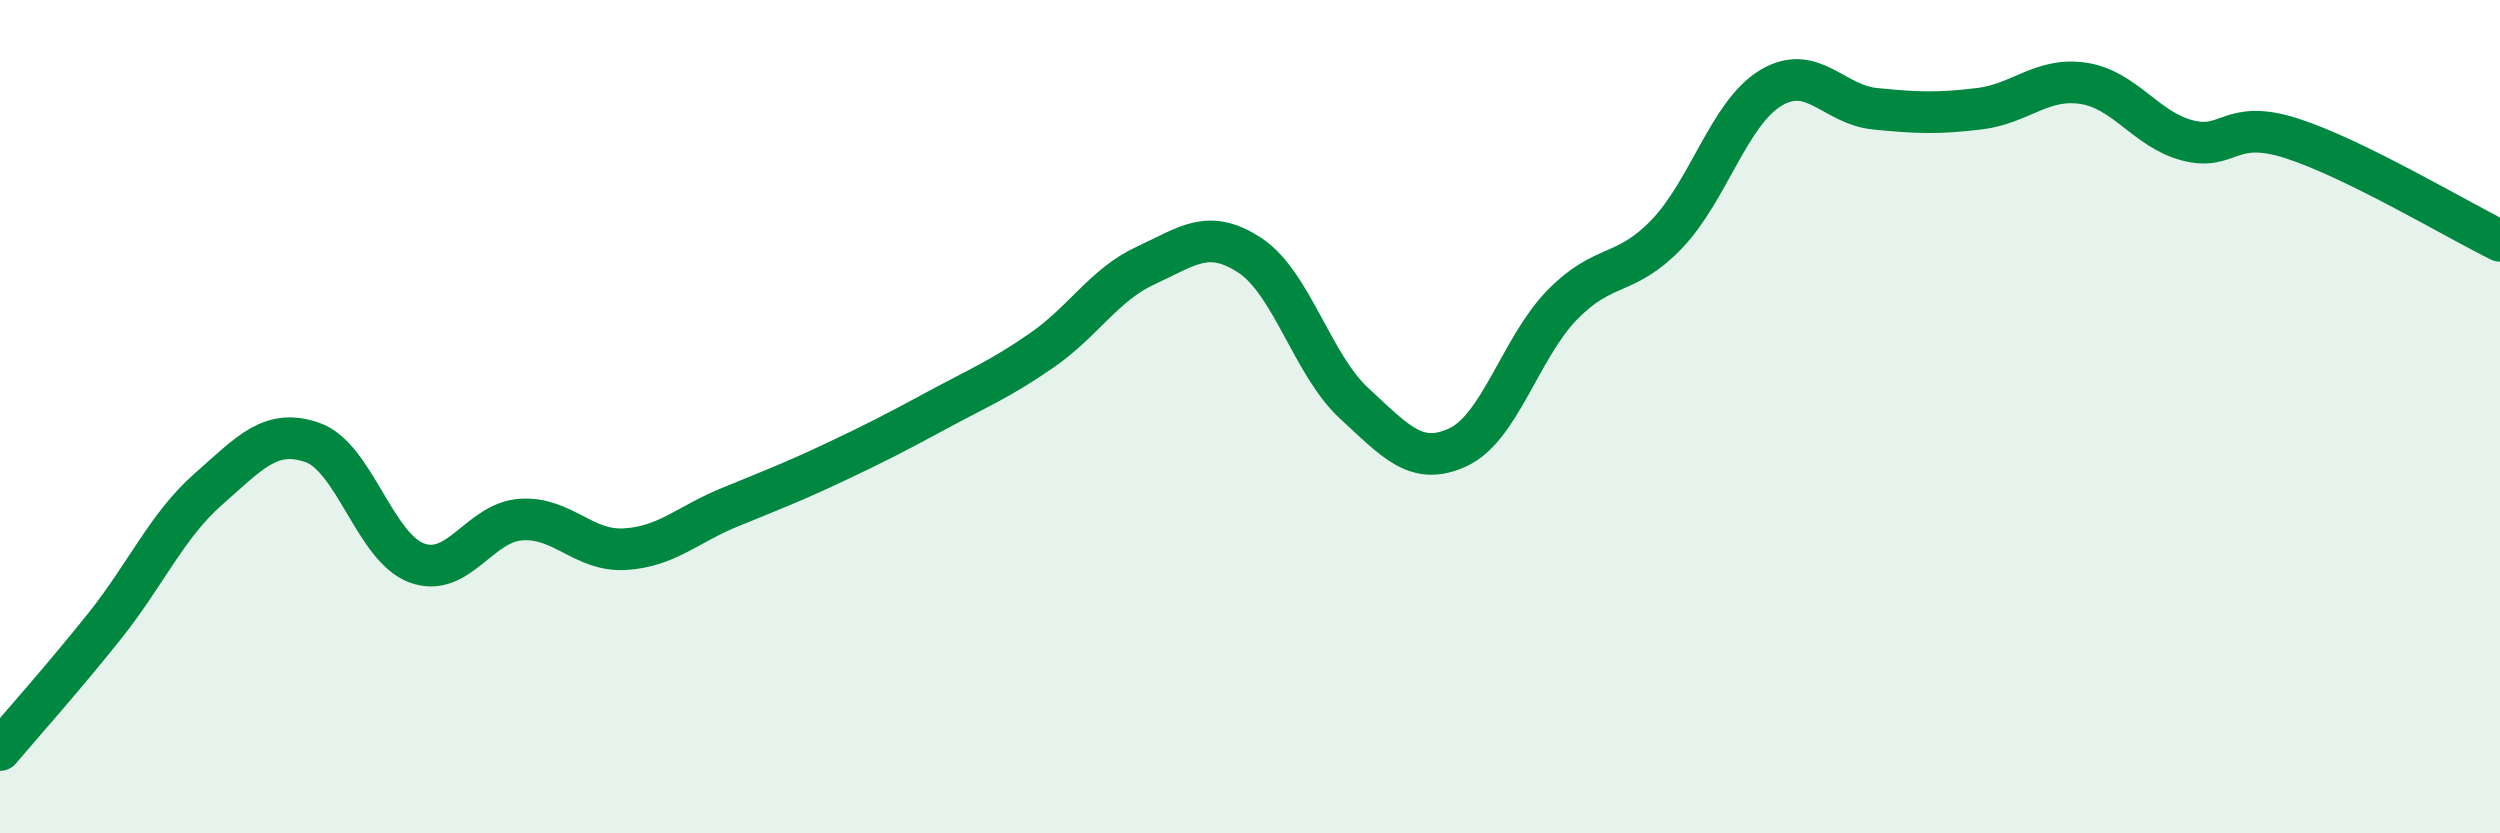
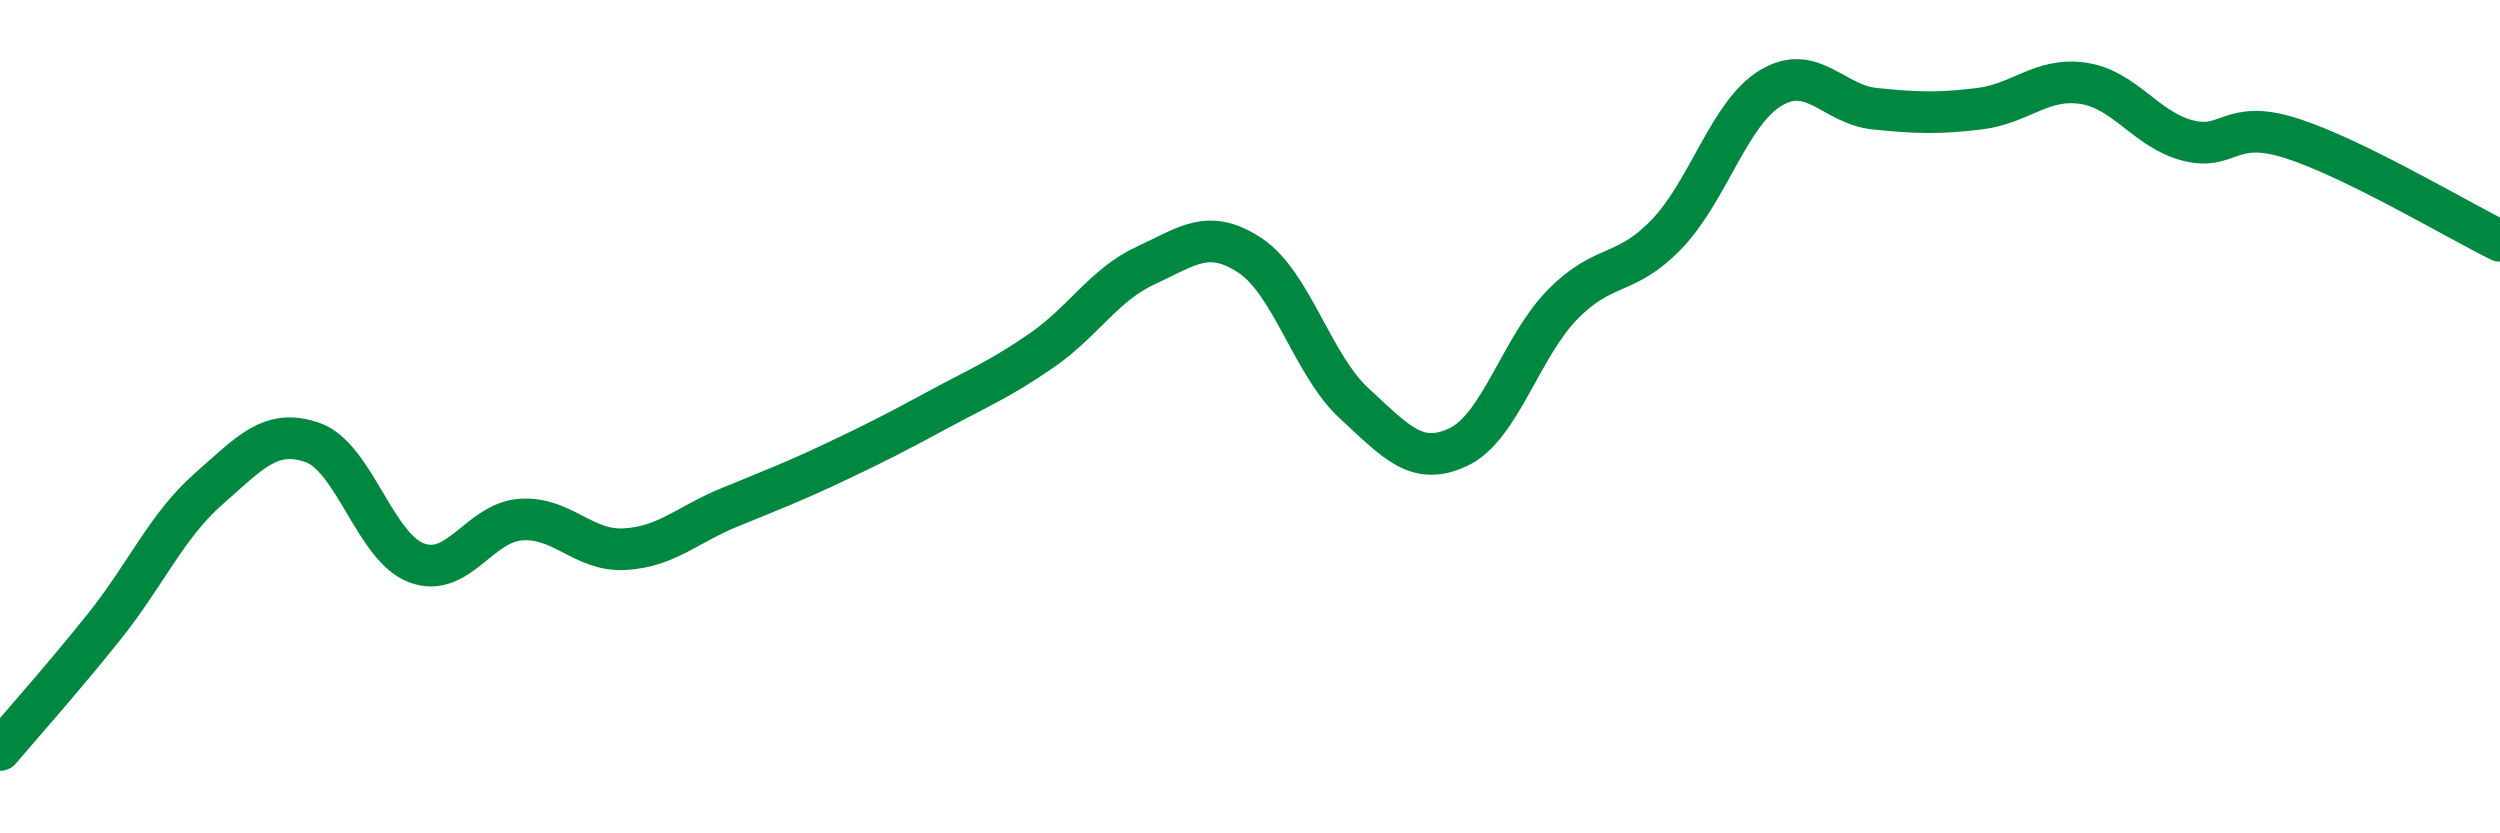
<svg xmlns="http://www.w3.org/2000/svg" width="60" height="20" viewBox="0 0 60 20">
-   <path d="M 0,18 C 0.5,17.41 1.5,16.29 2.5,15.04 C 3.5,13.79 4,12.62 5,11.74 C 6,10.86 6.5,10.27 7.5,10.62 C 8.5,10.97 9,13.14 10,13.51 C 11,13.88 11.5,12.54 12.5,12.47 C 13.5,12.4 14,13.24 15,13.18 C 16,13.12 16.5,12.59 17.5,12.18 C 18.5,11.77 19,11.58 20,11.11 C 21,10.64 21.5,10.38 22.5,9.84 C 23.5,9.3 24,9.1 25,8.41 C 26,7.72 26.5,6.83 27.5,6.37 C 28.5,5.91 29,5.47 30,6.13 C 31,6.79 31.5,8.76 32.5,9.68 C 33.5,10.6 34,11.2 35,10.73 C 36,10.26 36.5,8.33 37.5,7.31 C 38.5,6.29 39,6.66 40,5.62 C 41,4.58 41.5,2.71 42.5,2.11 C 43.5,1.51 44,2.51 45,2.61 C 46,2.71 46.5,2.73 47.5,2.61 C 48.5,2.49 49,1.85 50,2 C 51,2.15 51.5,3.11 52.5,3.37 C 53.5,3.63 53.5,2.84 55,3.32 C 56.5,3.8 59,5.29 60,5.78L60 20L0 20Z" fill="#008740" opacity="0.1" stroke-linecap="round" stroke-linejoin="round" />
  <path d="M 0,18 C 0.5,17.41 1.5,16.29 2.5,15.04 C 3.5,13.79 4,12.62 5,11.74 C 6,10.86 6.5,10.27 7.5,10.62 C 8.5,10.97 9,13.14 10,13.51 C 11,13.88 11.5,12.54 12.5,12.47 C 13.5,12.4 14,13.24 15,13.18 C 16,13.12 16.5,12.59 17.5,12.18 C 18.5,11.77 19,11.58 20,11.11 C 21,10.64 21.5,10.38 22.5,9.84 C 23.5,9.3 24,9.1 25,8.41 C 26,7.72 26.5,6.83 27.5,6.37 C 28.5,5.91 29,5.47 30,6.13 C 31,6.79 31.5,8.76 32.5,9.68 C 33.5,10.6 34,11.2 35,10.73 C 36,10.26 36.5,8.33 37.5,7.31 C 38.5,6.29 39,6.66 40,5.62 C 41,4.58 41.5,2.71 42.5,2.11 C 43.5,1.51 44,2.51 45,2.61 C 46,2.71 46.5,2.73 47.5,2.61 C 48.5,2.49 49,1.85 50,2 C 51,2.15 51.5,3.11 52.5,3.37 C 53.5,3.63 53.5,2.84 55,3.32 C 56.5,3.8 59,5.29 60,5.78" stroke="#008740" stroke-width="1" fill="none" stroke-linecap="round" stroke-linejoin="round" />
</svg>